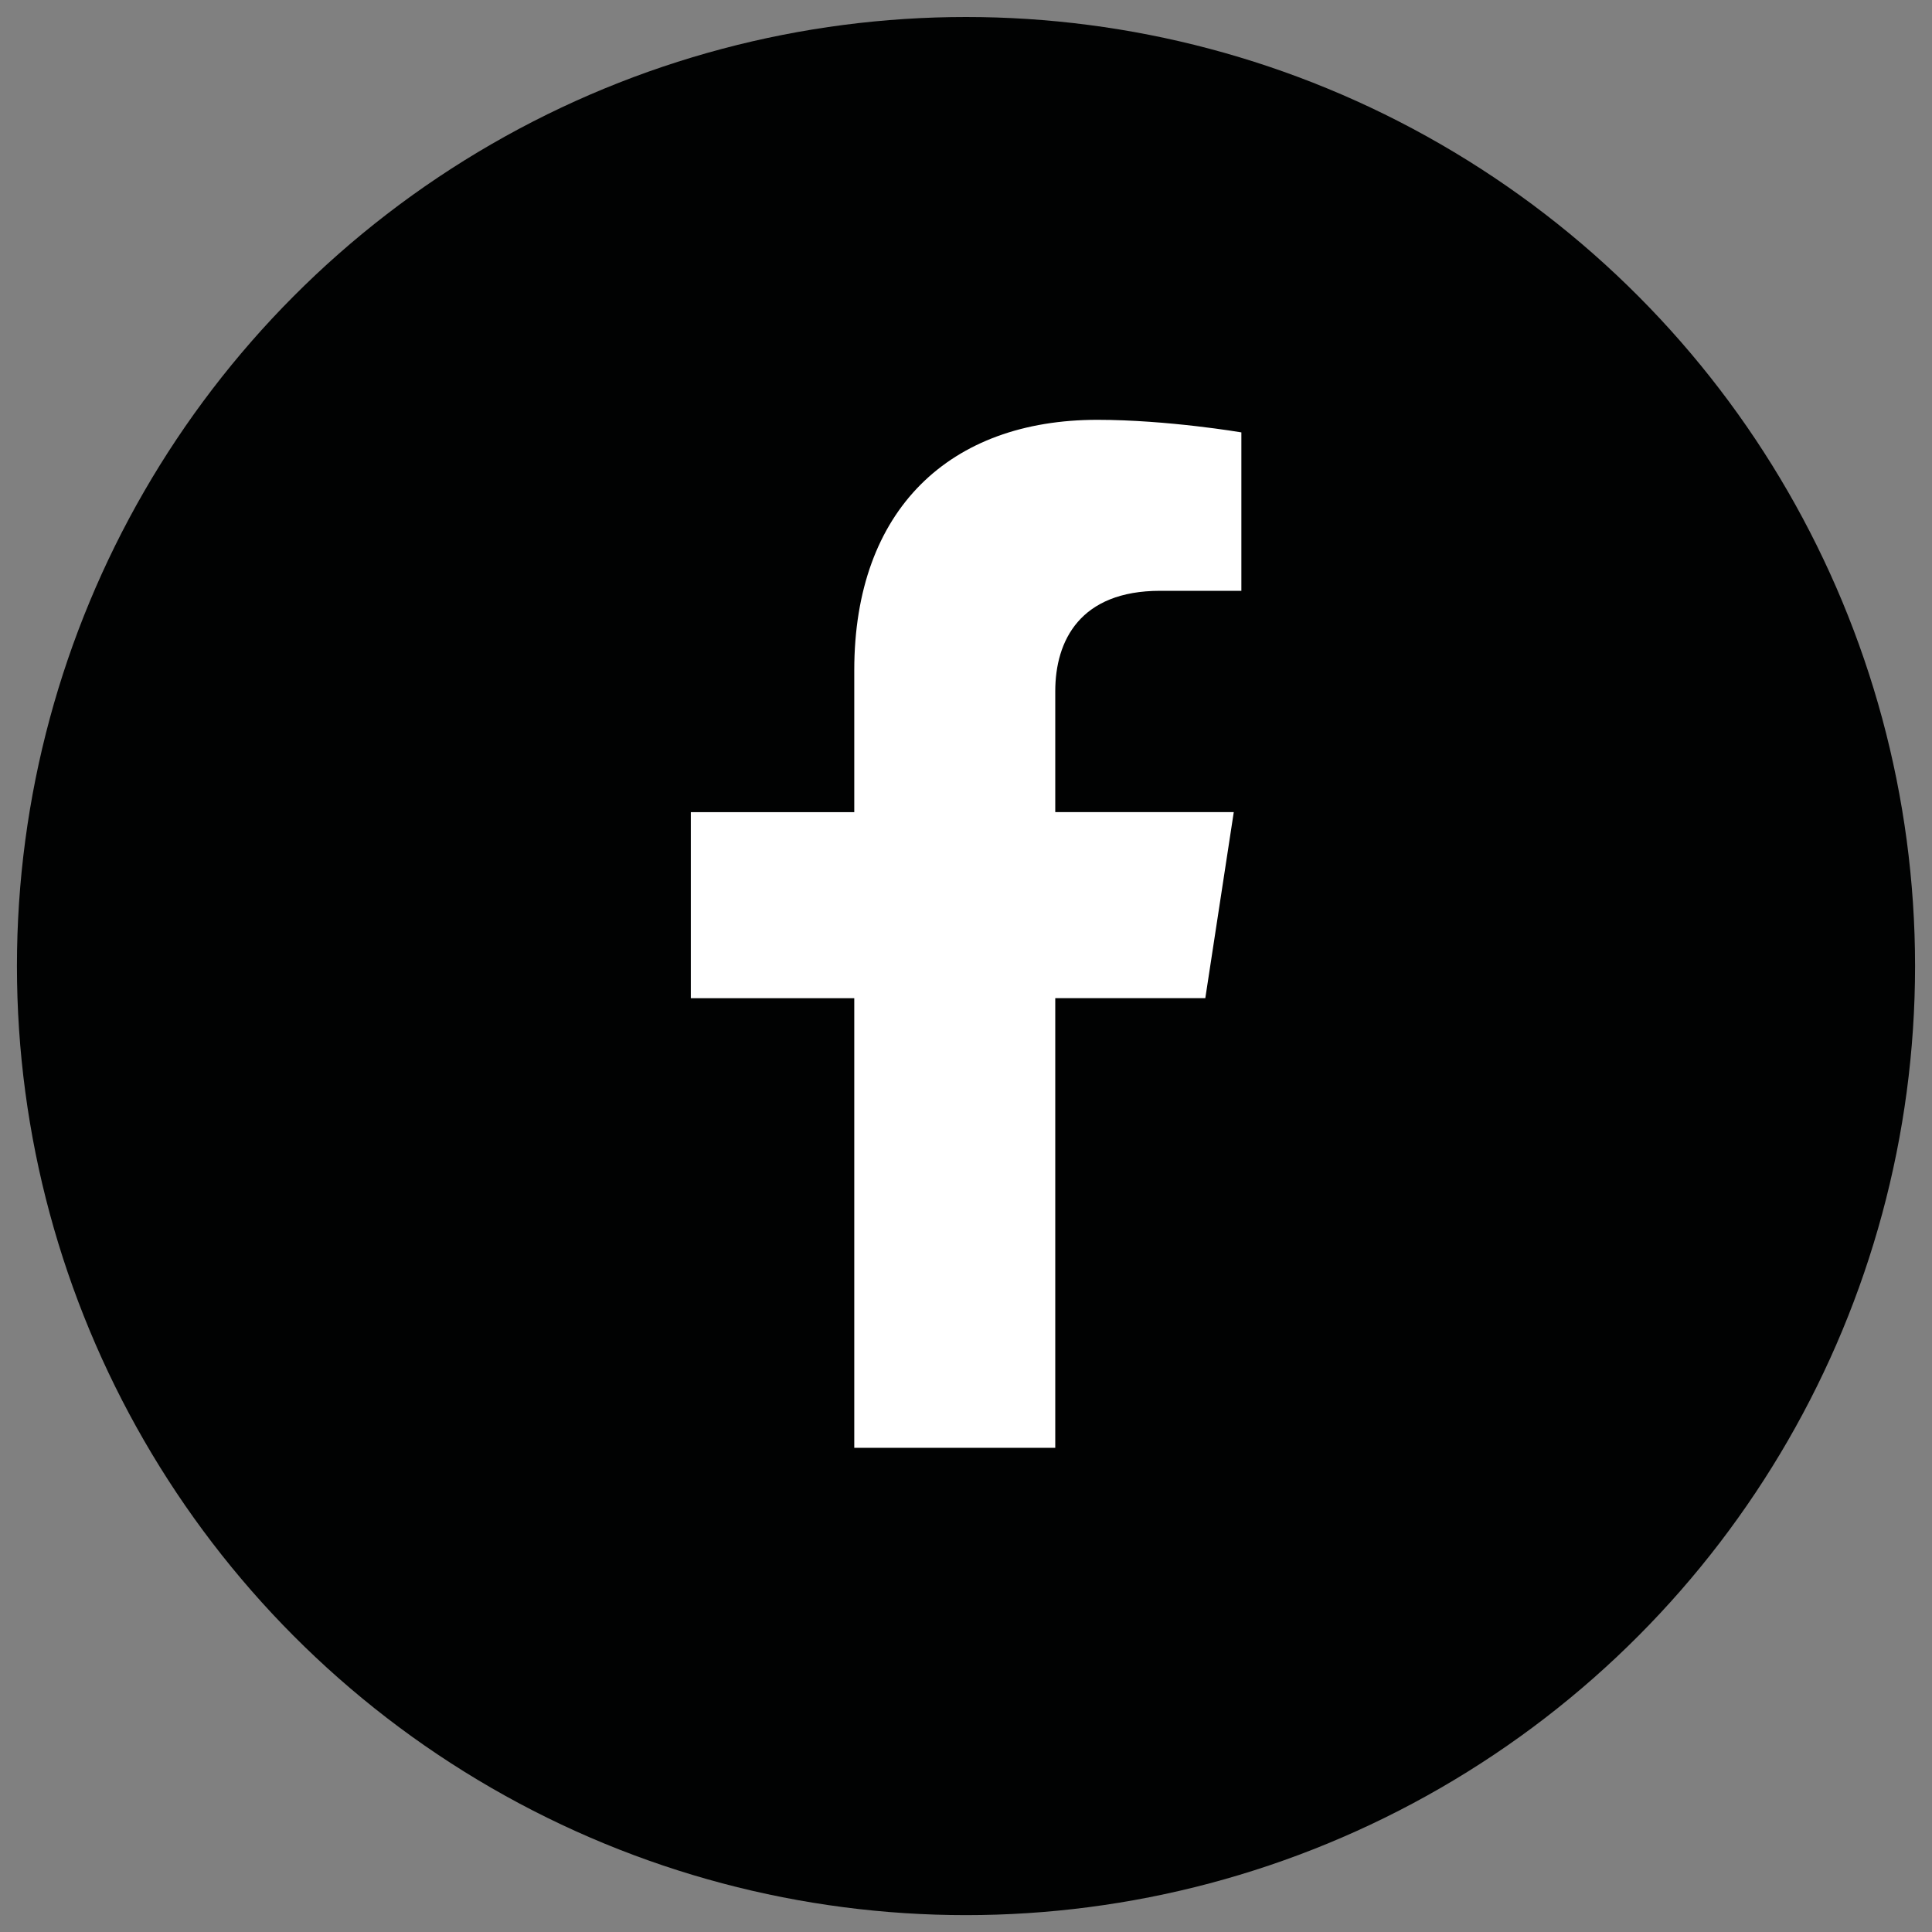
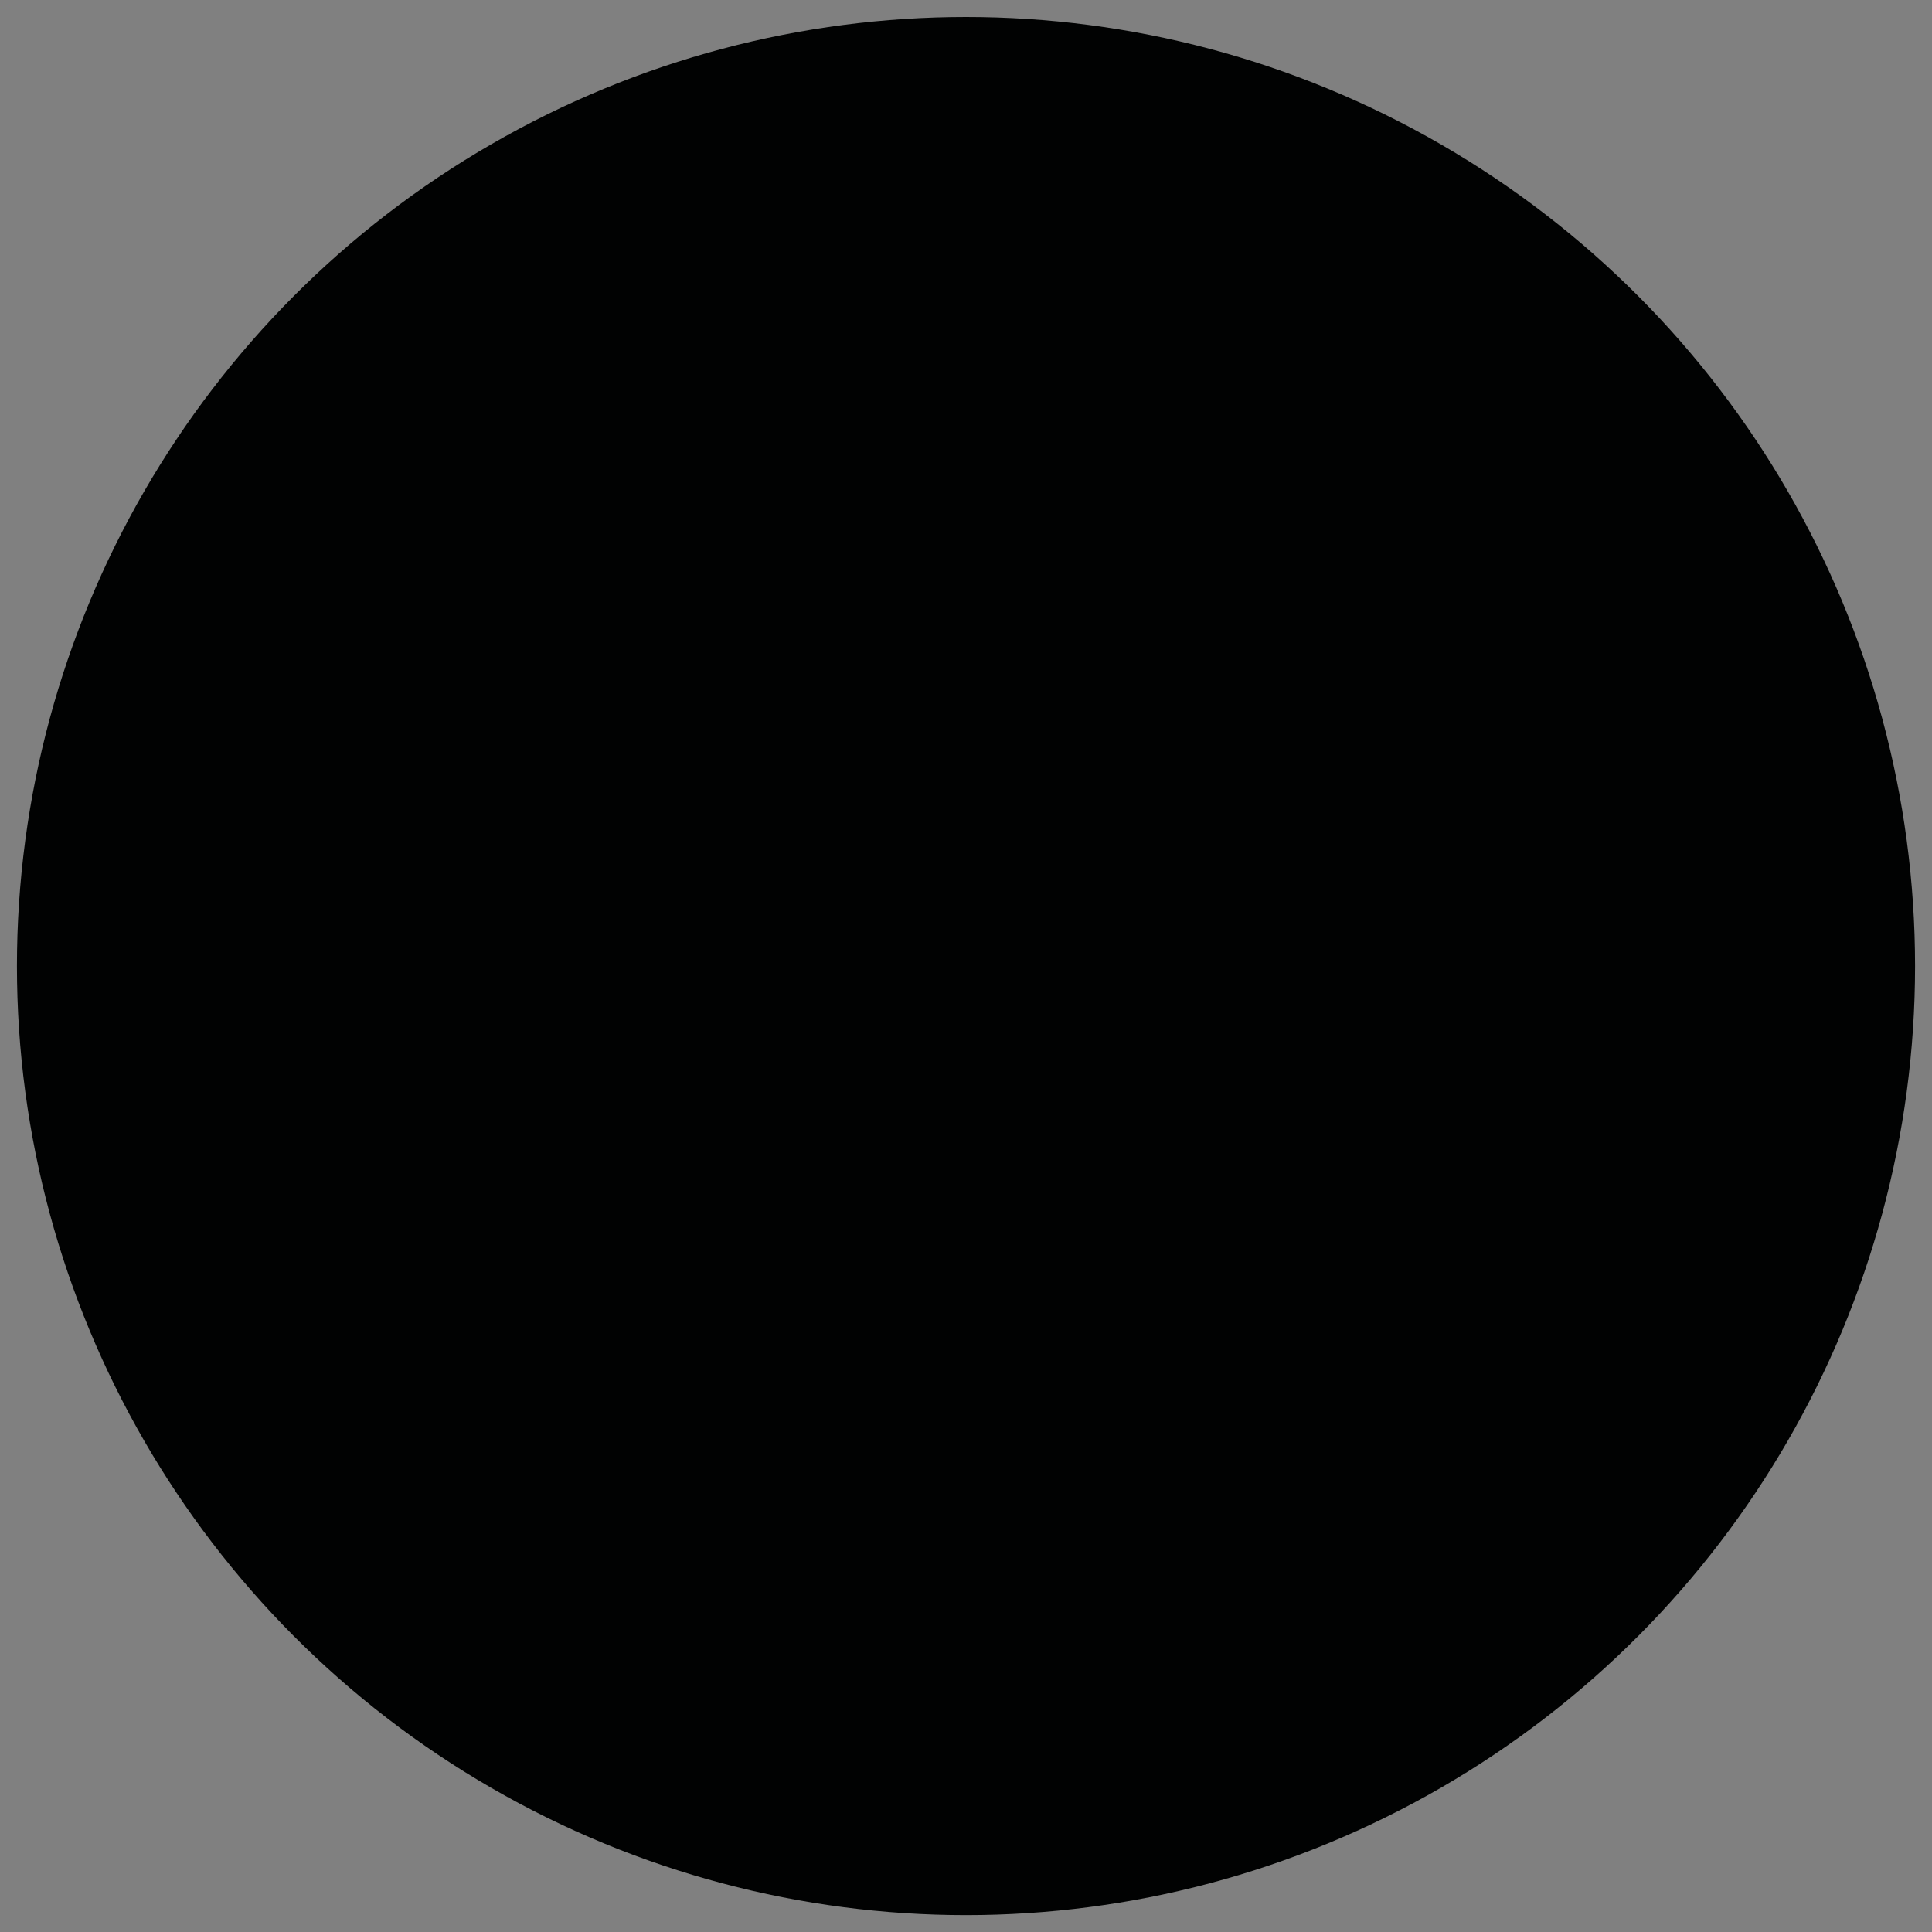
<svg xmlns="http://www.w3.org/2000/svg" version="1.1" id="Warstwa_1" x="0px" y="0px" width="30px" height="30px" viewBox="0 0 30 30" enable-background="new 0 0 30 30" xml:space="preserve">
  <rect x="0" y="0" width="30" height="30" fill="#808080" stroke="none" />
  <circle fill="#010202" cx="15" cy="15.001" r="14.737" />
  <g>
    <g>
-       <path fill="#FFFFFF" d="M16.386,22.481v-6.982h2.33l0.442-2.889h-2.772v-1.875c0-0.791,0.388-1.561,1.629-1.561h1.261V6.714    c0,0-1.144-0.195-2.237-0.195c-2.283,0-3.774,1.385-3.774,3.889v2.203h-2.538v2.889h2.538v6.982H16.386z" />
-     </g>
+       </g>
  </g>
</svg>